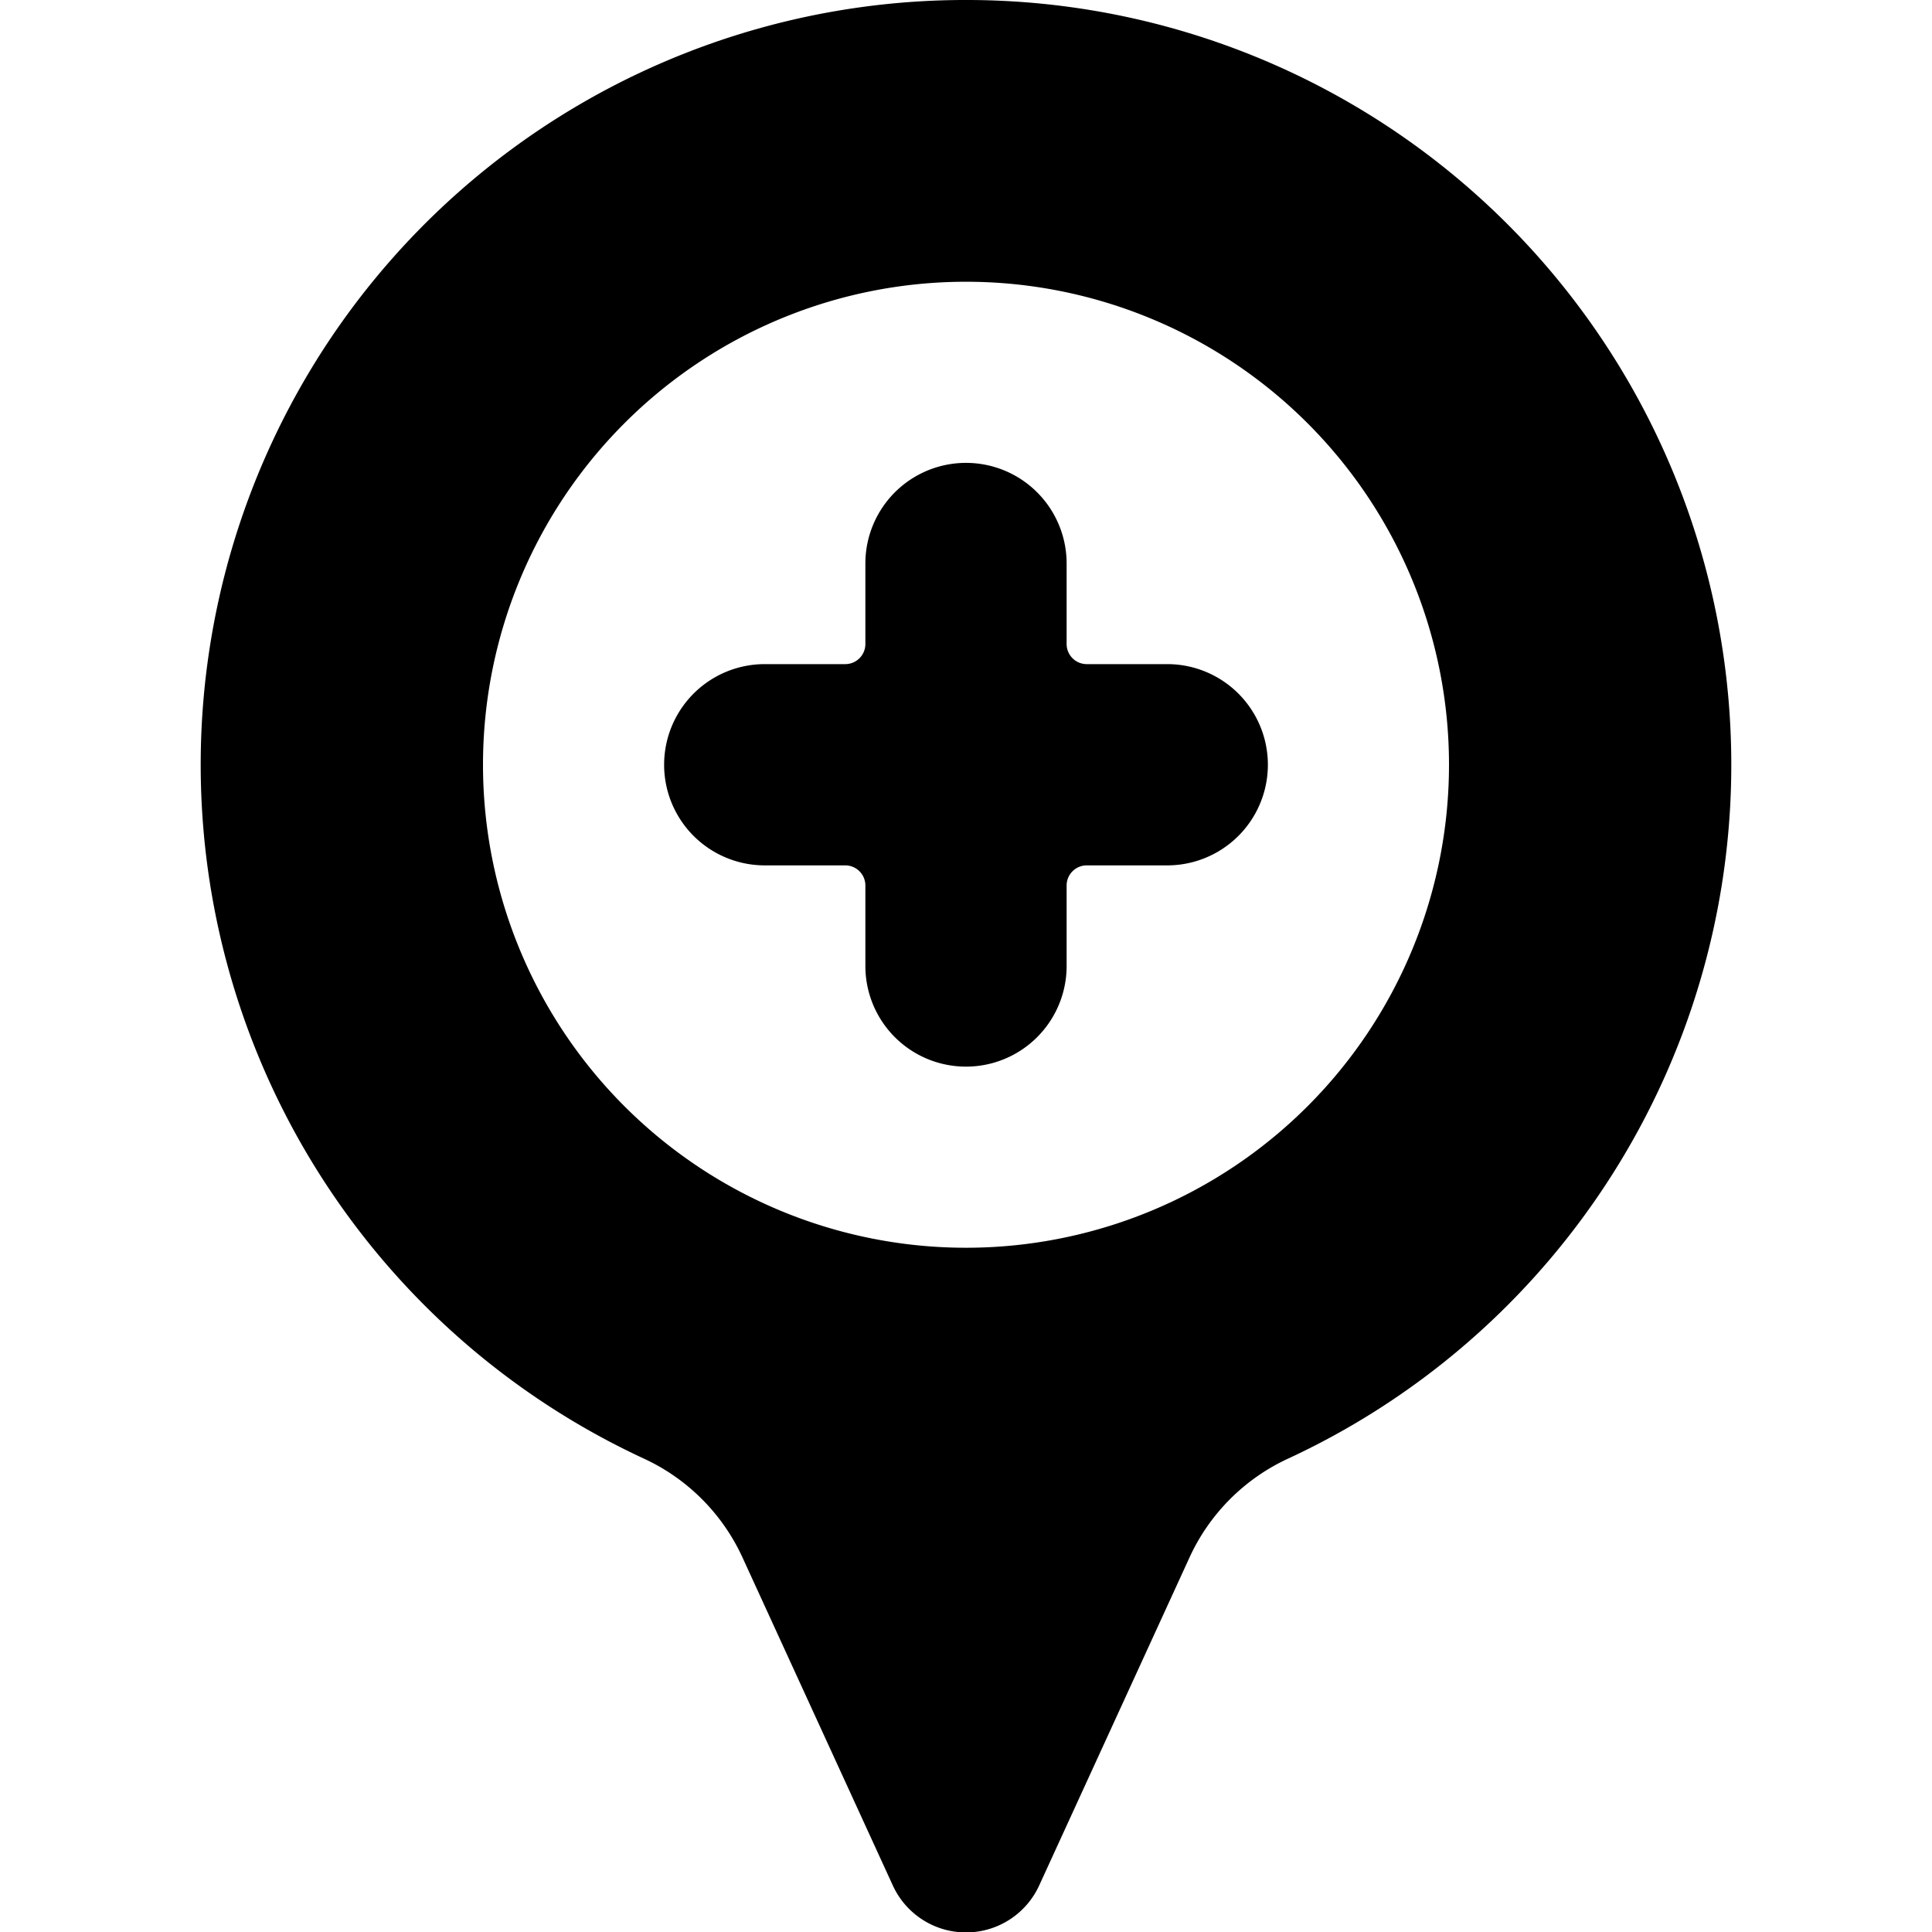
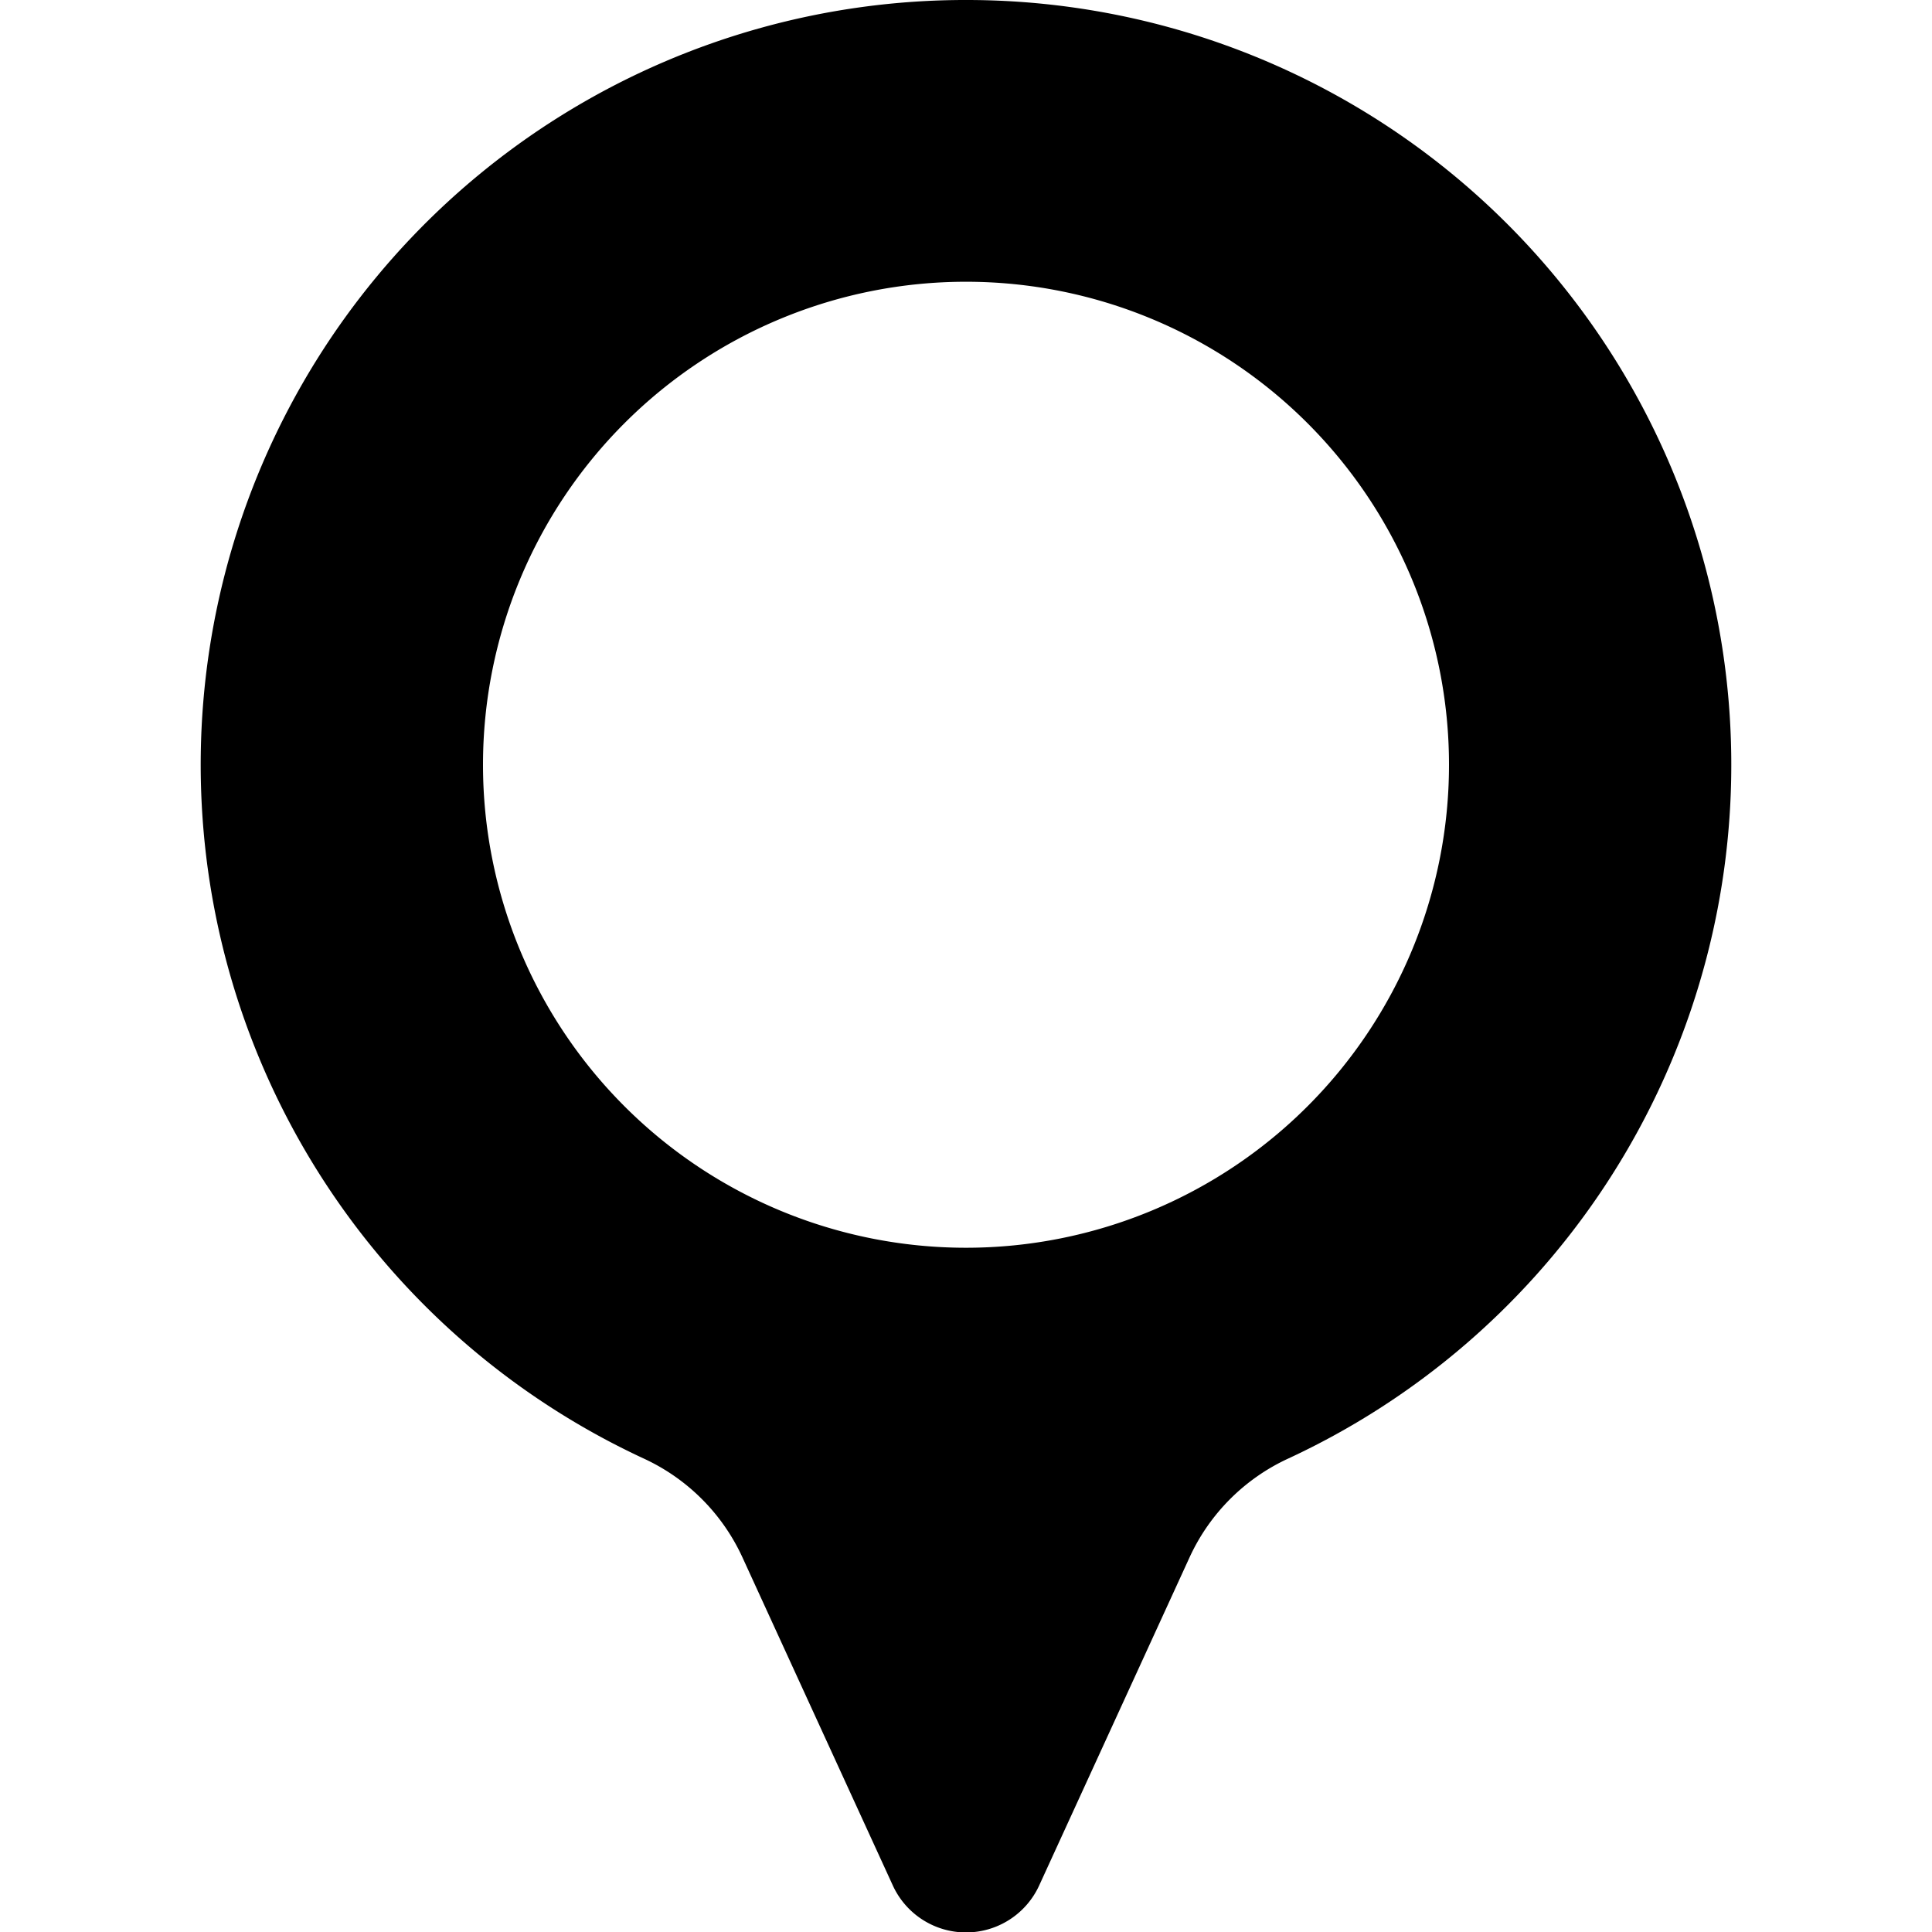
<svg xmlns="http://www.w3.org/2000/svg" viewBox="0 0 24 24">
  <g>
    <path d="M12 0a9.5 9.5 0 0 0 -4 18.12 2.5 2.5 0 0 1 1.22 1.22l1.87 4.08a1 1 0 0 0 1.82 0l1.87 -4.08A2.5 2.5 0 0 1 16 18.12 9.5 9.5 0 0 0 12 0Zm0 15.5a6 6 0 1 1 6 -6 6 6 0 0 1 -6 6Z" fill="#000000" stroke-width="1" />
-     <path d="M14.5 8.25h-1a0.25 0.25 0 0 1 -0.25 -0.25V7a1.25 1.25 0 0 0 -2.5 0v1a0.25 0.25 0 0 1 -0.25 0.25h-1a1.25 1.25 0 0 0 0 2.5h1a0.25 0.25 0 0 1 0.25 0.25v1a1.25 1.25 0 0 0 2.5 0v-1a0.25 0.25 0 0 1 0.25 -0.25h1a1.25 1.25 0 0 0 0 -2.5Z" fill="#000000" stroke-width="1" />
  </g>
</svg>